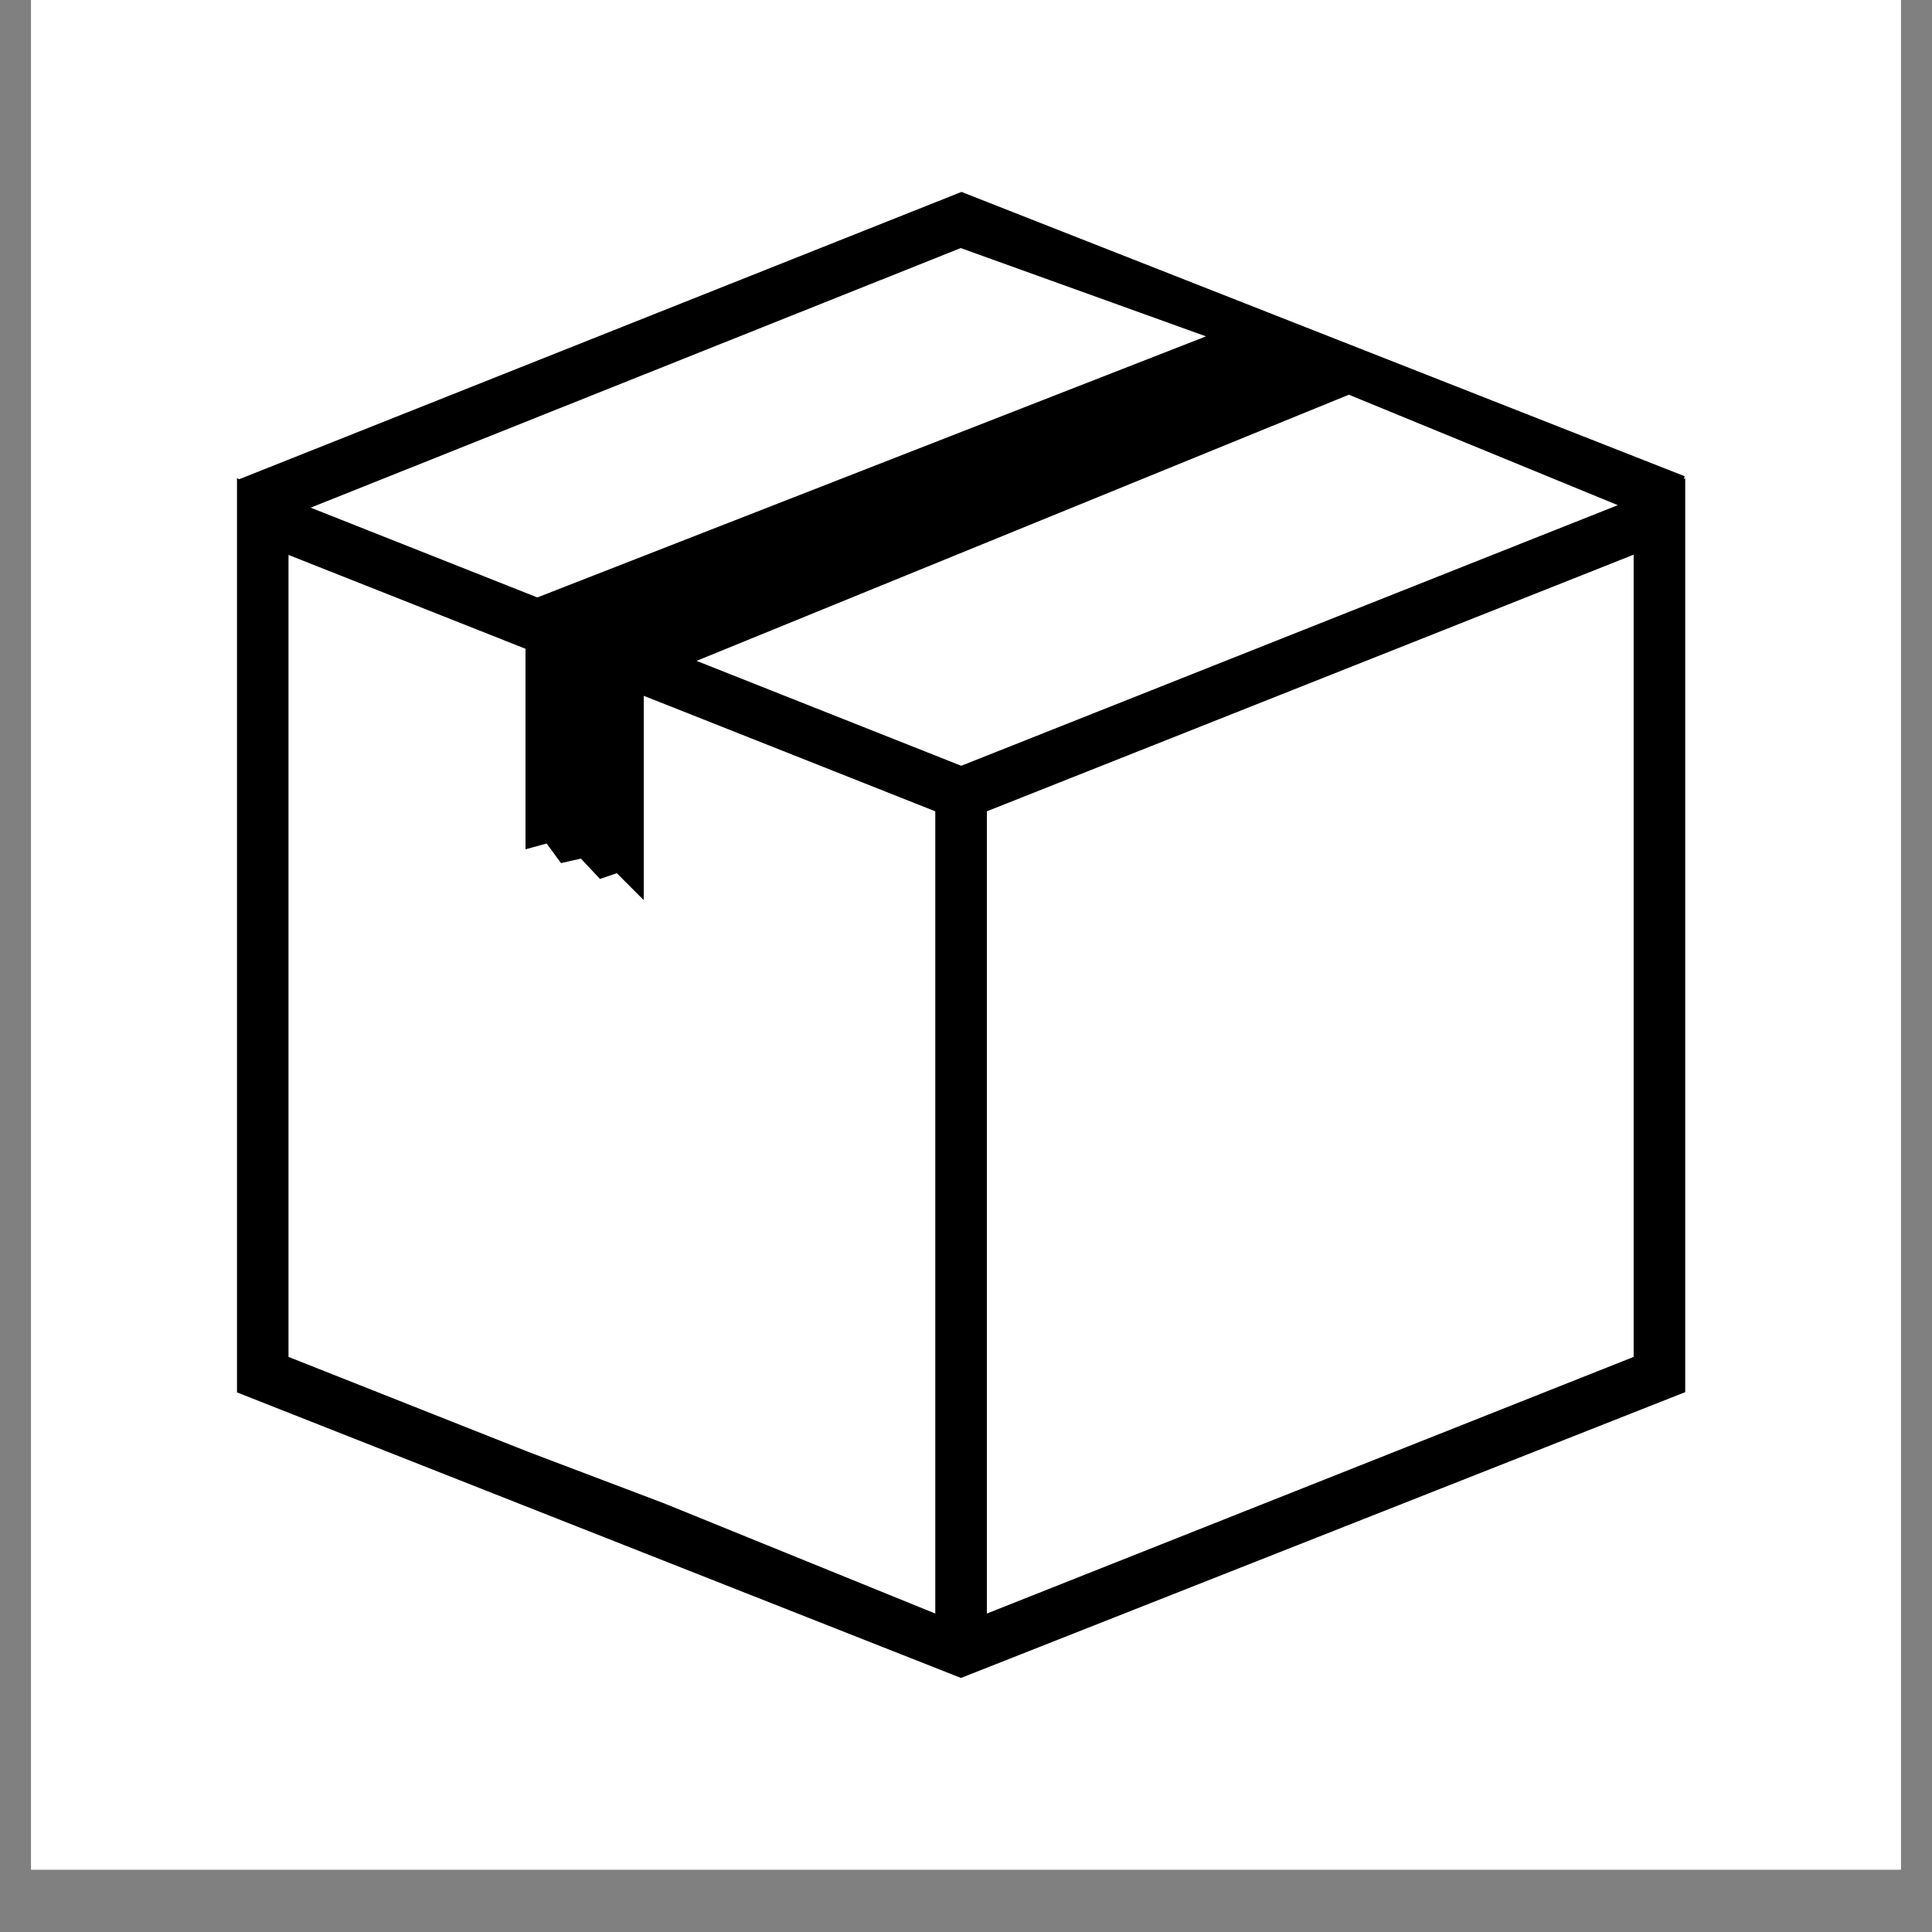
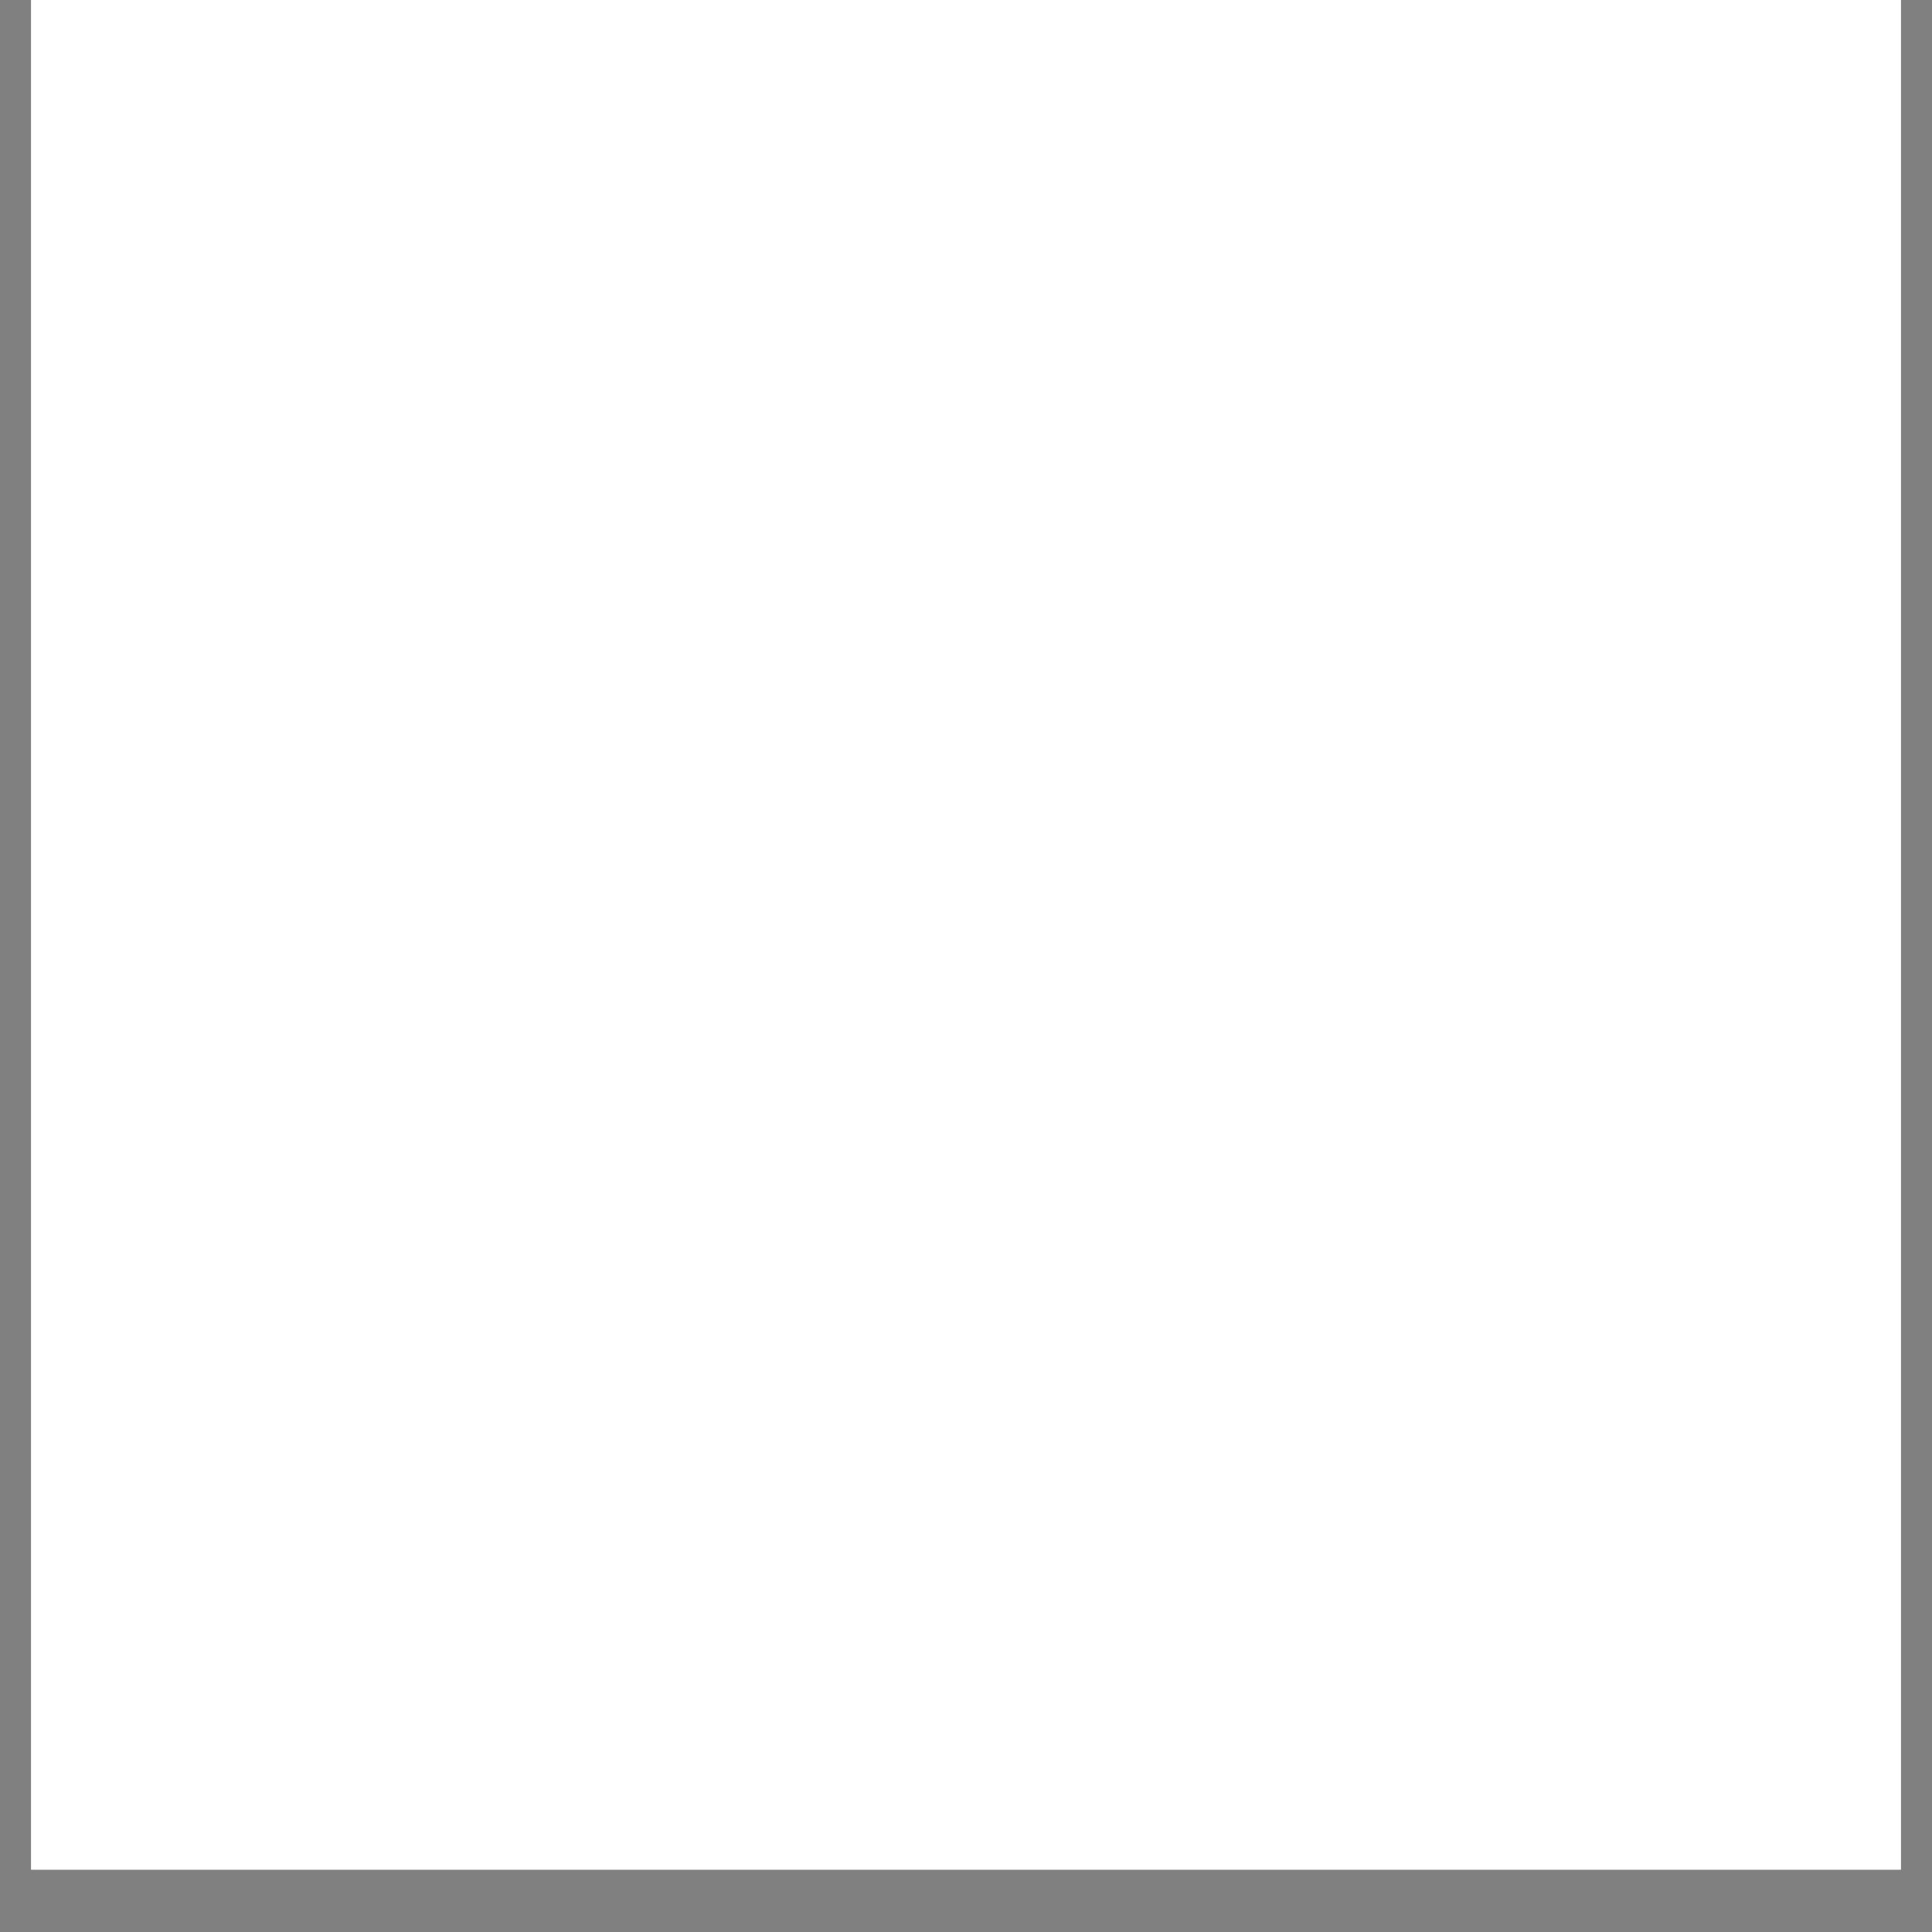
<svg xmlns="http://www.w3.org/2000/svg" version="1.0" preserveAspectRatio="xMidYMid meet" height="40" viewBox="0 0 30 30" zoomAndPan="magnify" width="40">
  <rect x="0" y="0" width="30" height="30" fill="#808080" stroke="none" />
  <defs>
    <clipPath id="db7998e4f2">
      <path clip-rule="nonzero" d="M 0.484 0 L 29.516 0 L 29.516 29.031 L 0.484 29.031 Z M 0.484 0" />
    </clipPath>
    <clipPath id="e125d3c71d">
      <path clip-rule="nonzero" d="M 3.676 2.98 L 26.176 2.98 L 26.176 26.055 L 3.676 26.055 Z M 3.676 2.98" />
    </clipPath>
  </defs>
  <g clip-path="url(#db7998e4f2)">
    <path fill-rule="nonzero" fill-opacity="1" d="M 0.484 0 L 29.516 0 L 29.516 29.031 L 0.484 29.031 Z M 0.484 0" fill="#ffffff" />
    <path fill-rule="nonzero" fill-opacity="1" d="M 0.484 0 L 29.516 0 L 29.516 29.031 L 0.484 29.031 Z M 0.484 0" fill="#ffffff" />
  </g>
  <g clip-path="url(#e125d3c71d)">
-     <path fill-rule="nonzero" fill-opacity="1" d="M 26.145 7.438 L 26.16 7.395 L 14.93 2.98 L 3.715 7.441 L 3.68 7.426 L 3.68 7.457 L 3.676 7.457 L 3.68 7.461 L 3.68 21.621 L 14.922 26.055 L 26.168 21.617 L 26.168 7.426 Z M 14.918 3.852 L 18.727 5.223 L 8.344 9.277 L 4.824 7.883 Z M 14.523 25.055 L 10.312 23.344 L 8.199 22.543 L 4.48 21.07 L 4.48 8.617 L 8.16 10.074 L 8.16 13.188 L 8.488 13.098 L 8.711 13.402 L 9.02 13.332 L 9.316 13.648 L 9.578 13.559 L 9.996 13.977 L 9.996 10.805 L 10.324 10.934 L 14.523 12.598 Z M 14.926 11.891 L 10.816 10.262 L 20.945 6.129 L 25.121 7.844 Z M 25.367 21.07 L 15.324 25.055 L 15.324 12.598 L 25.367 8.613 Z M 25.367 21.07" fill="#000000" />
-   </g>
+     </g>
</svg>